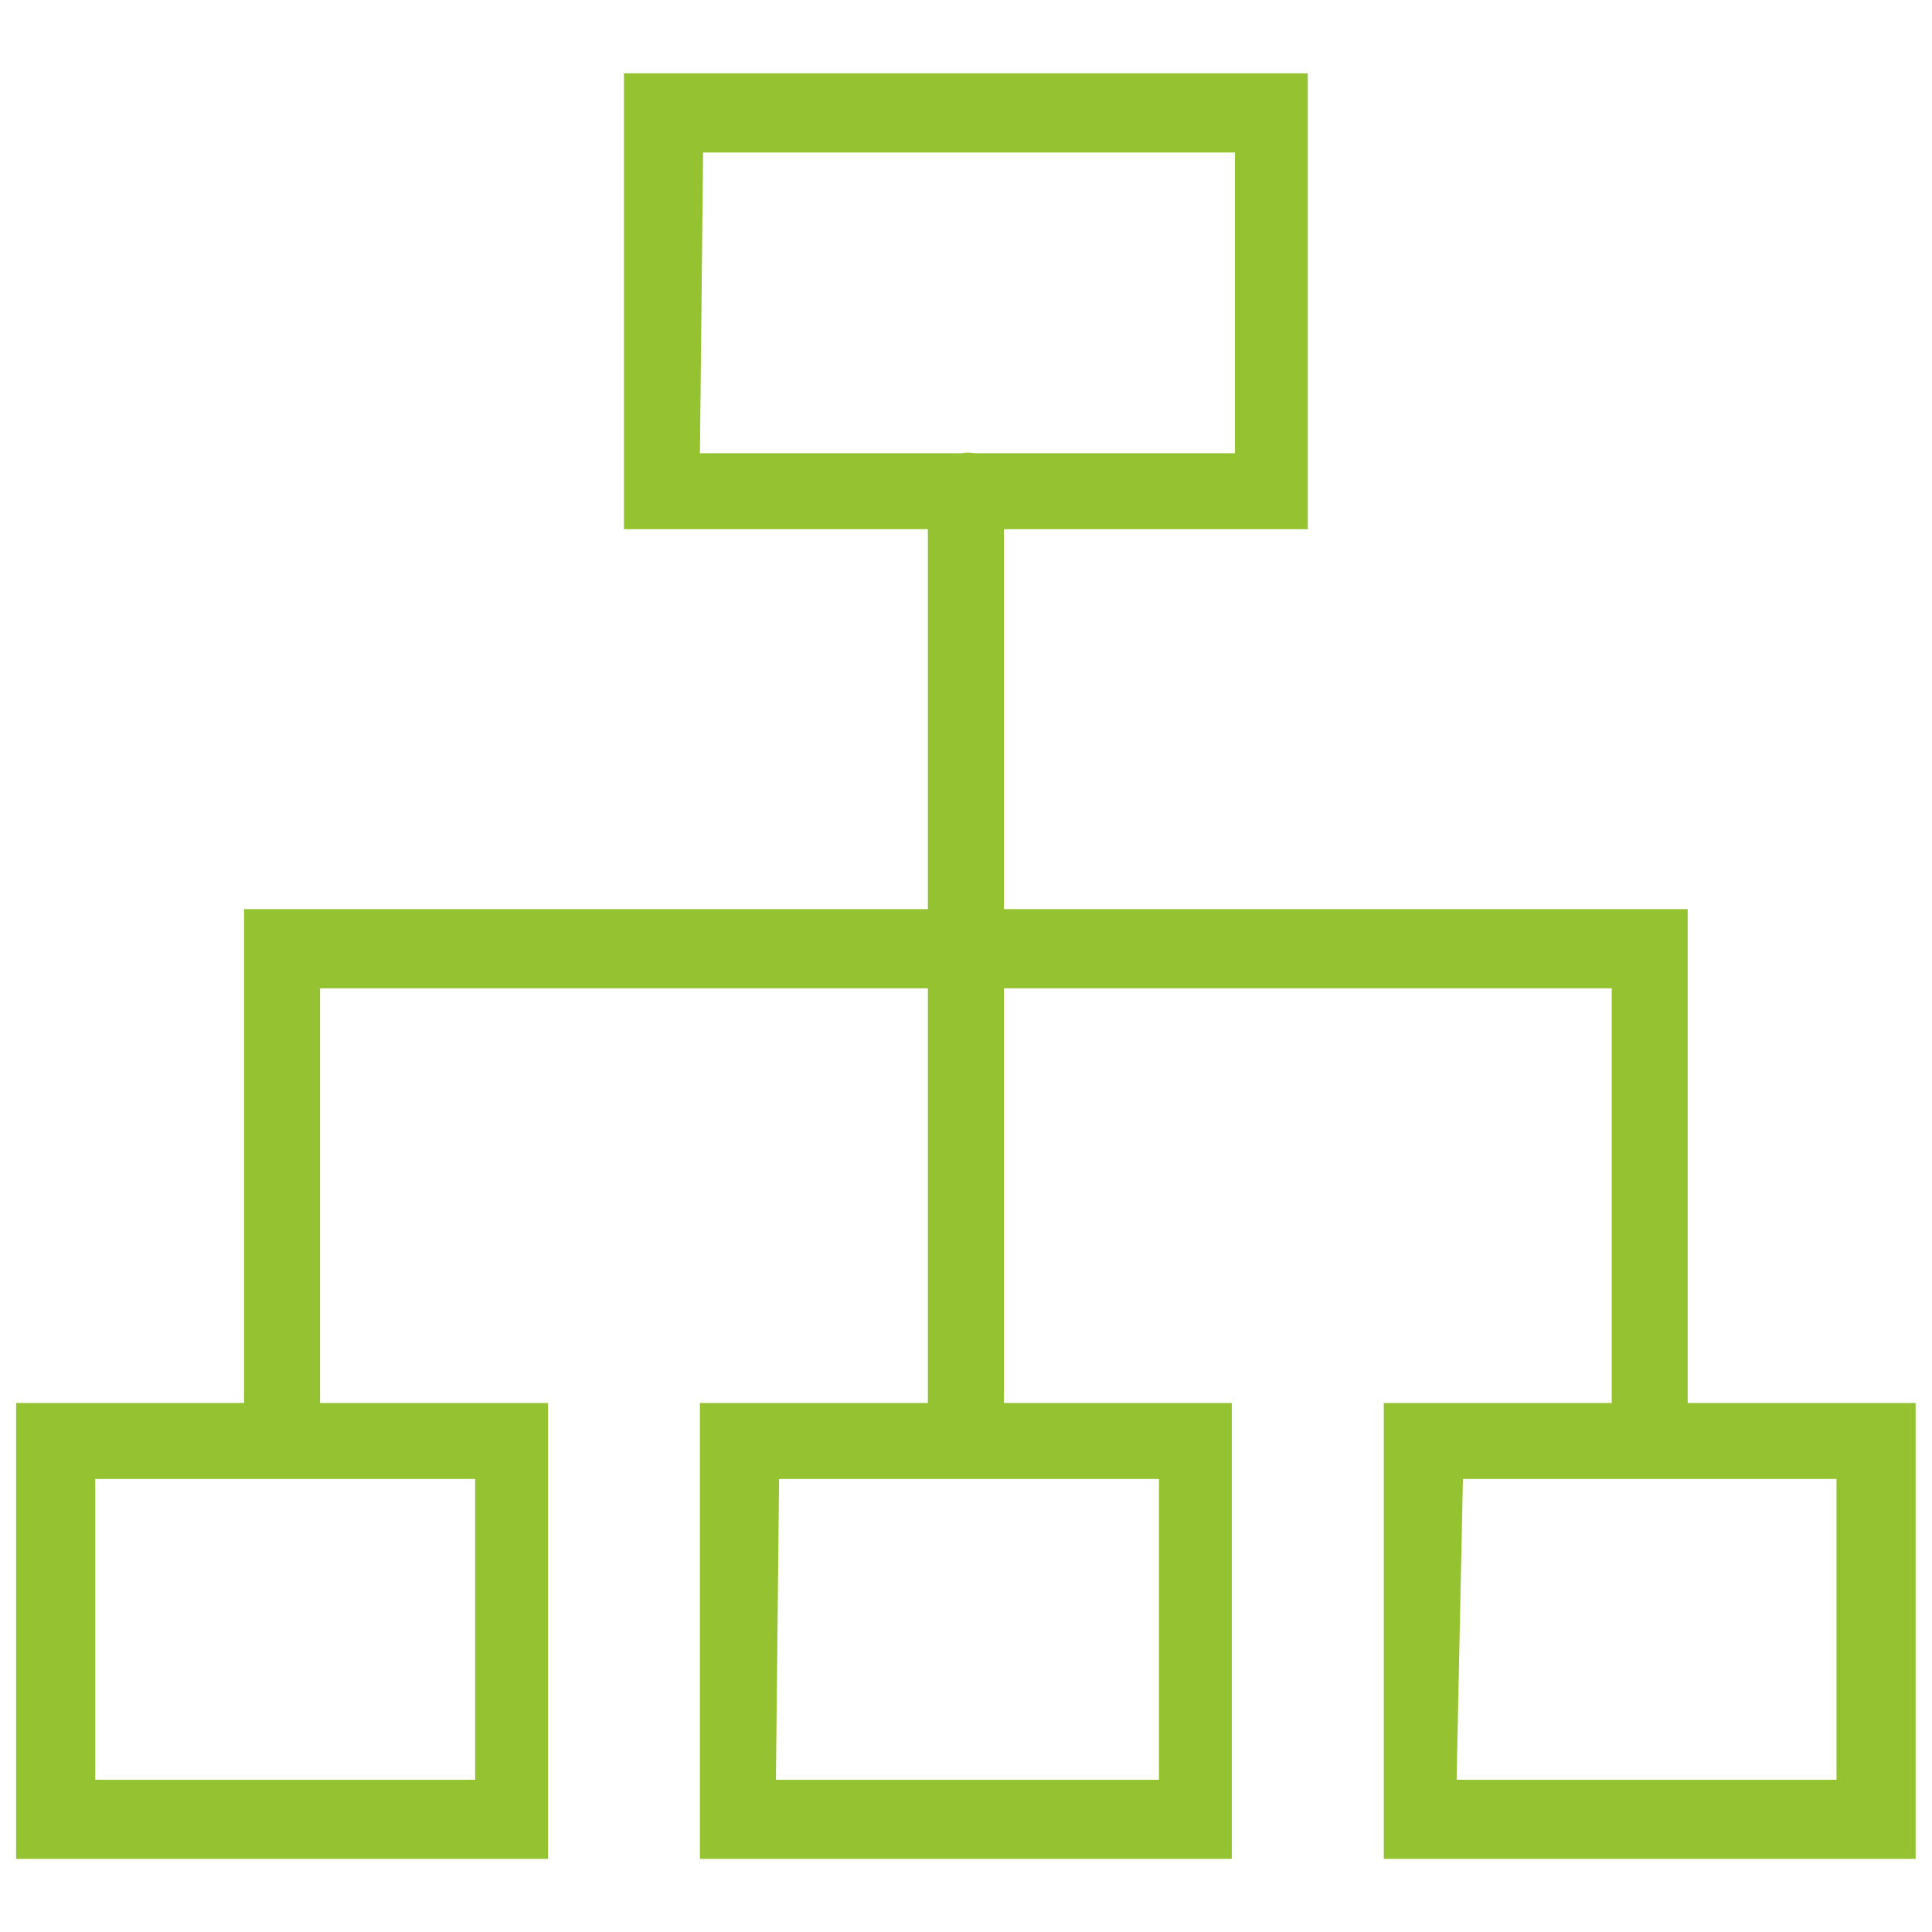
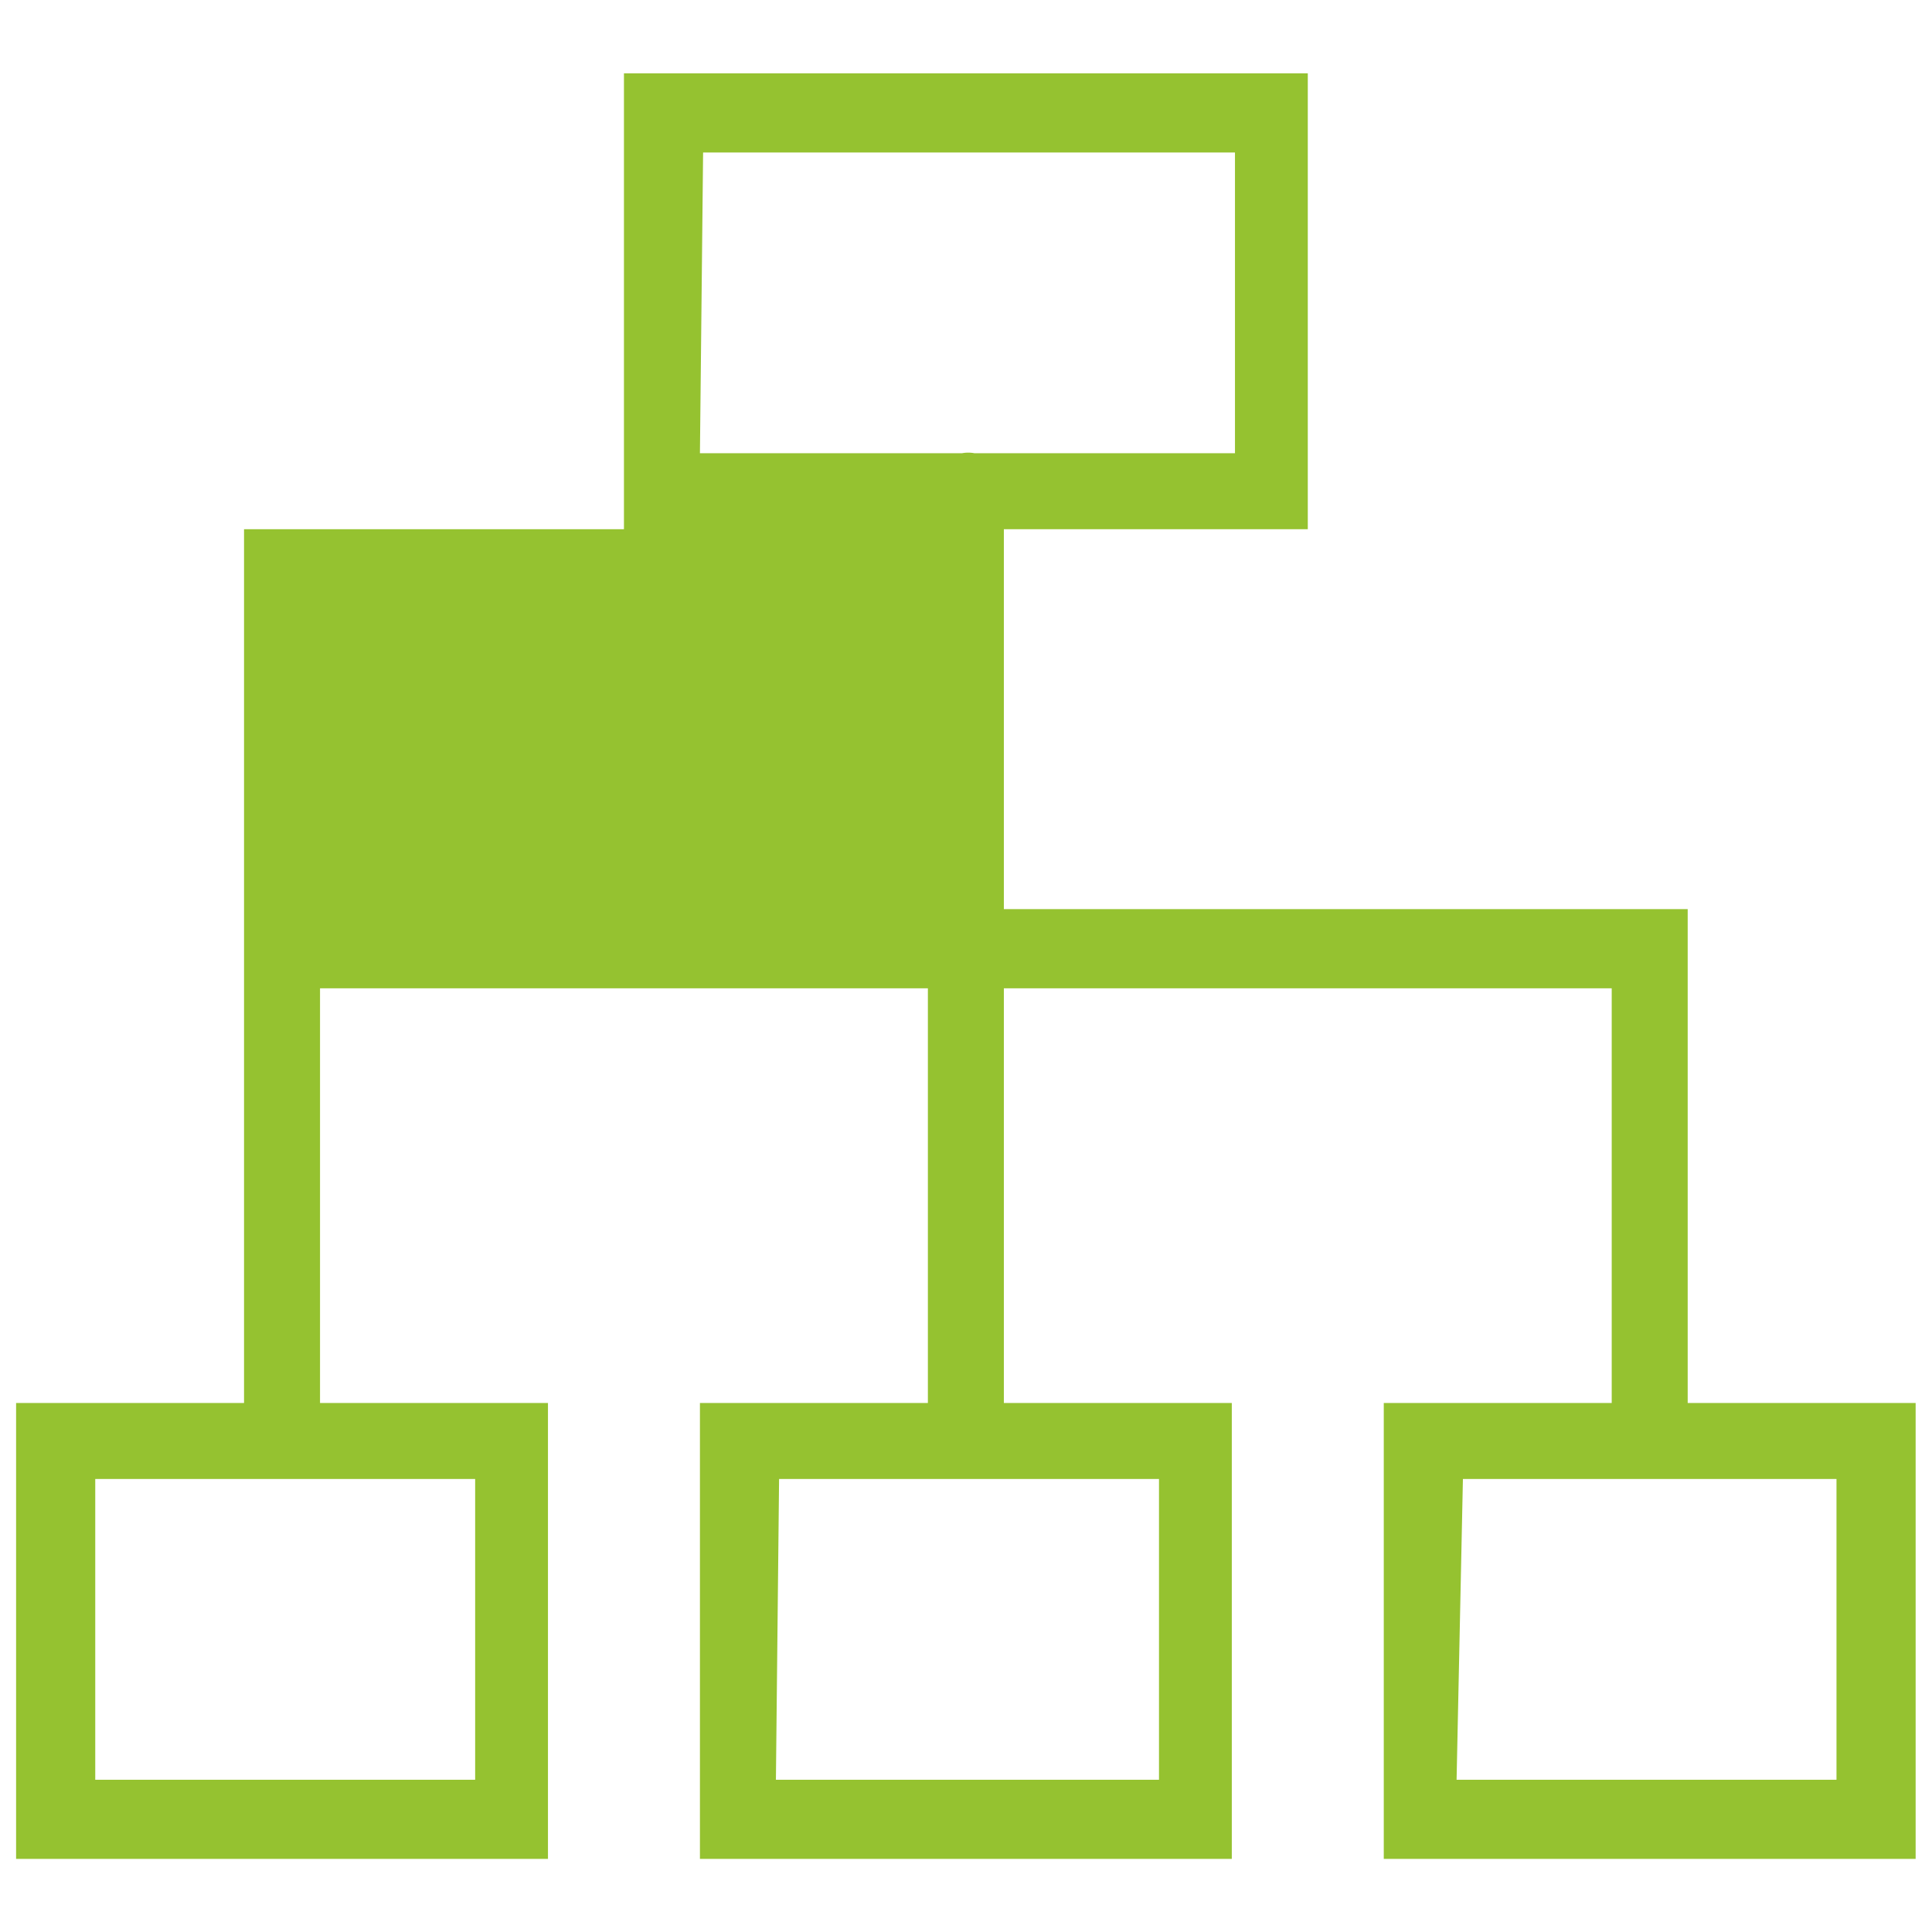
<svg xmlns="http://www.w3.org/2000/svg" xmlns:xlink="http://www.w3.org/1999/xlink" viewBox="0 0 600 600">
  <defs>
    <style>.a{fill:#95c230;}</style>
    <symbol id="a" viewBox="0 0 24 22.56">
-       <path class="a" d="M7.68,22.56V16.8h3.84V12H2.88V5.76H0V0H6.72V5.76H3.84V11h7.68V5.76H8.64V0h6.72V5.76H12.48V11h7.68V5.76H17.28V0H24V5.76H21.12V12H12.48v4.8h3.84v5.76Zm1-1h6.72V17.76H12.11a.42.42,0,0,1-.16,0H8.64ZM1,4.8h4.8V1H1Zm8.64,0h4.8V1H9.6Zm8.64,0H23V1h-4.8Z" />
+       <path class="a" d="M7.68,22.56V16.8h3.84H2.88V5.76H0V0H6.72V5.76H3.84V11h7.68V5.76H8.64V0h6.72V5.76H12.48V11h7.68V5.76H17.28V0H24V5.76H21.12V12H12.48v4.8h3.84v5.76Zm1-1h6.72V17.76H12.11a.42.42,0,0,1-.16,0H8.64ZM1,4.8h4.8V1H1Zm8.64,0h4.8V1H9.6Zm8.64,0H23V1h-4.8Z" />
    </symbol>
  </defs>
  <title>Servicos</title>
  <use width="24" height="22.56" transform="matrix(24.58, 0, 0, -24.58, 5, 577.3)" xlink:href="#a" />
</svg>